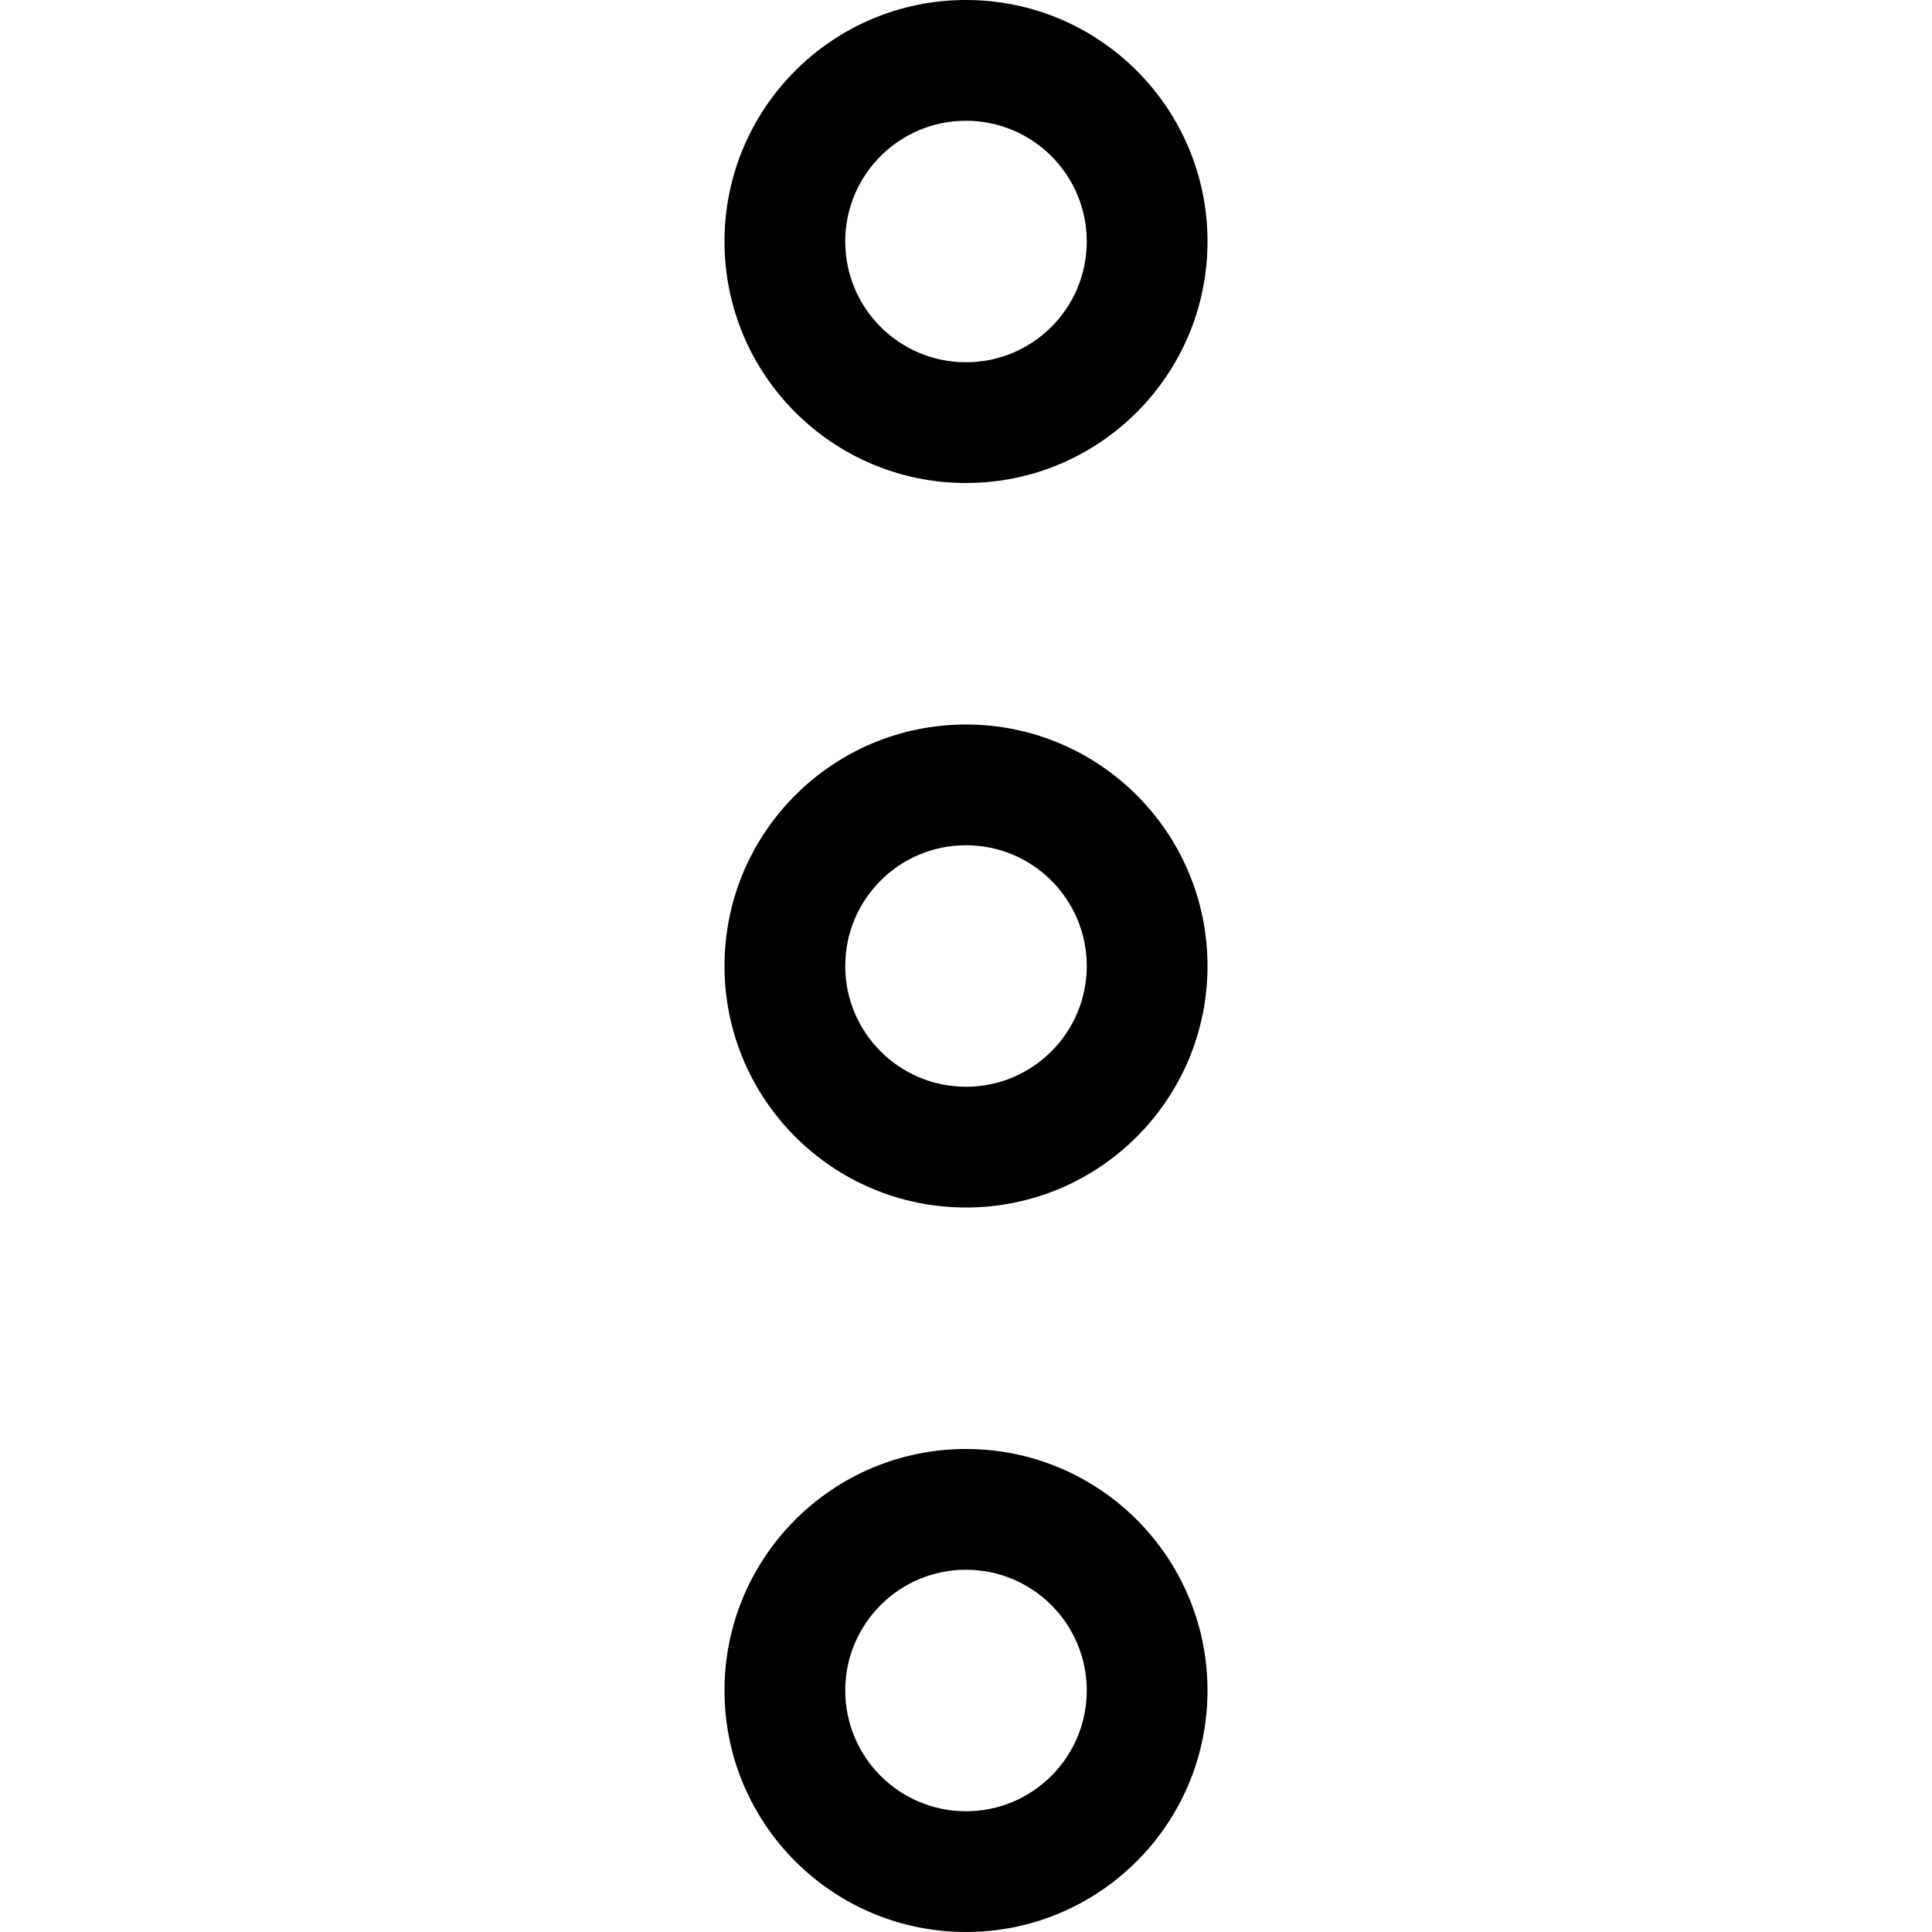
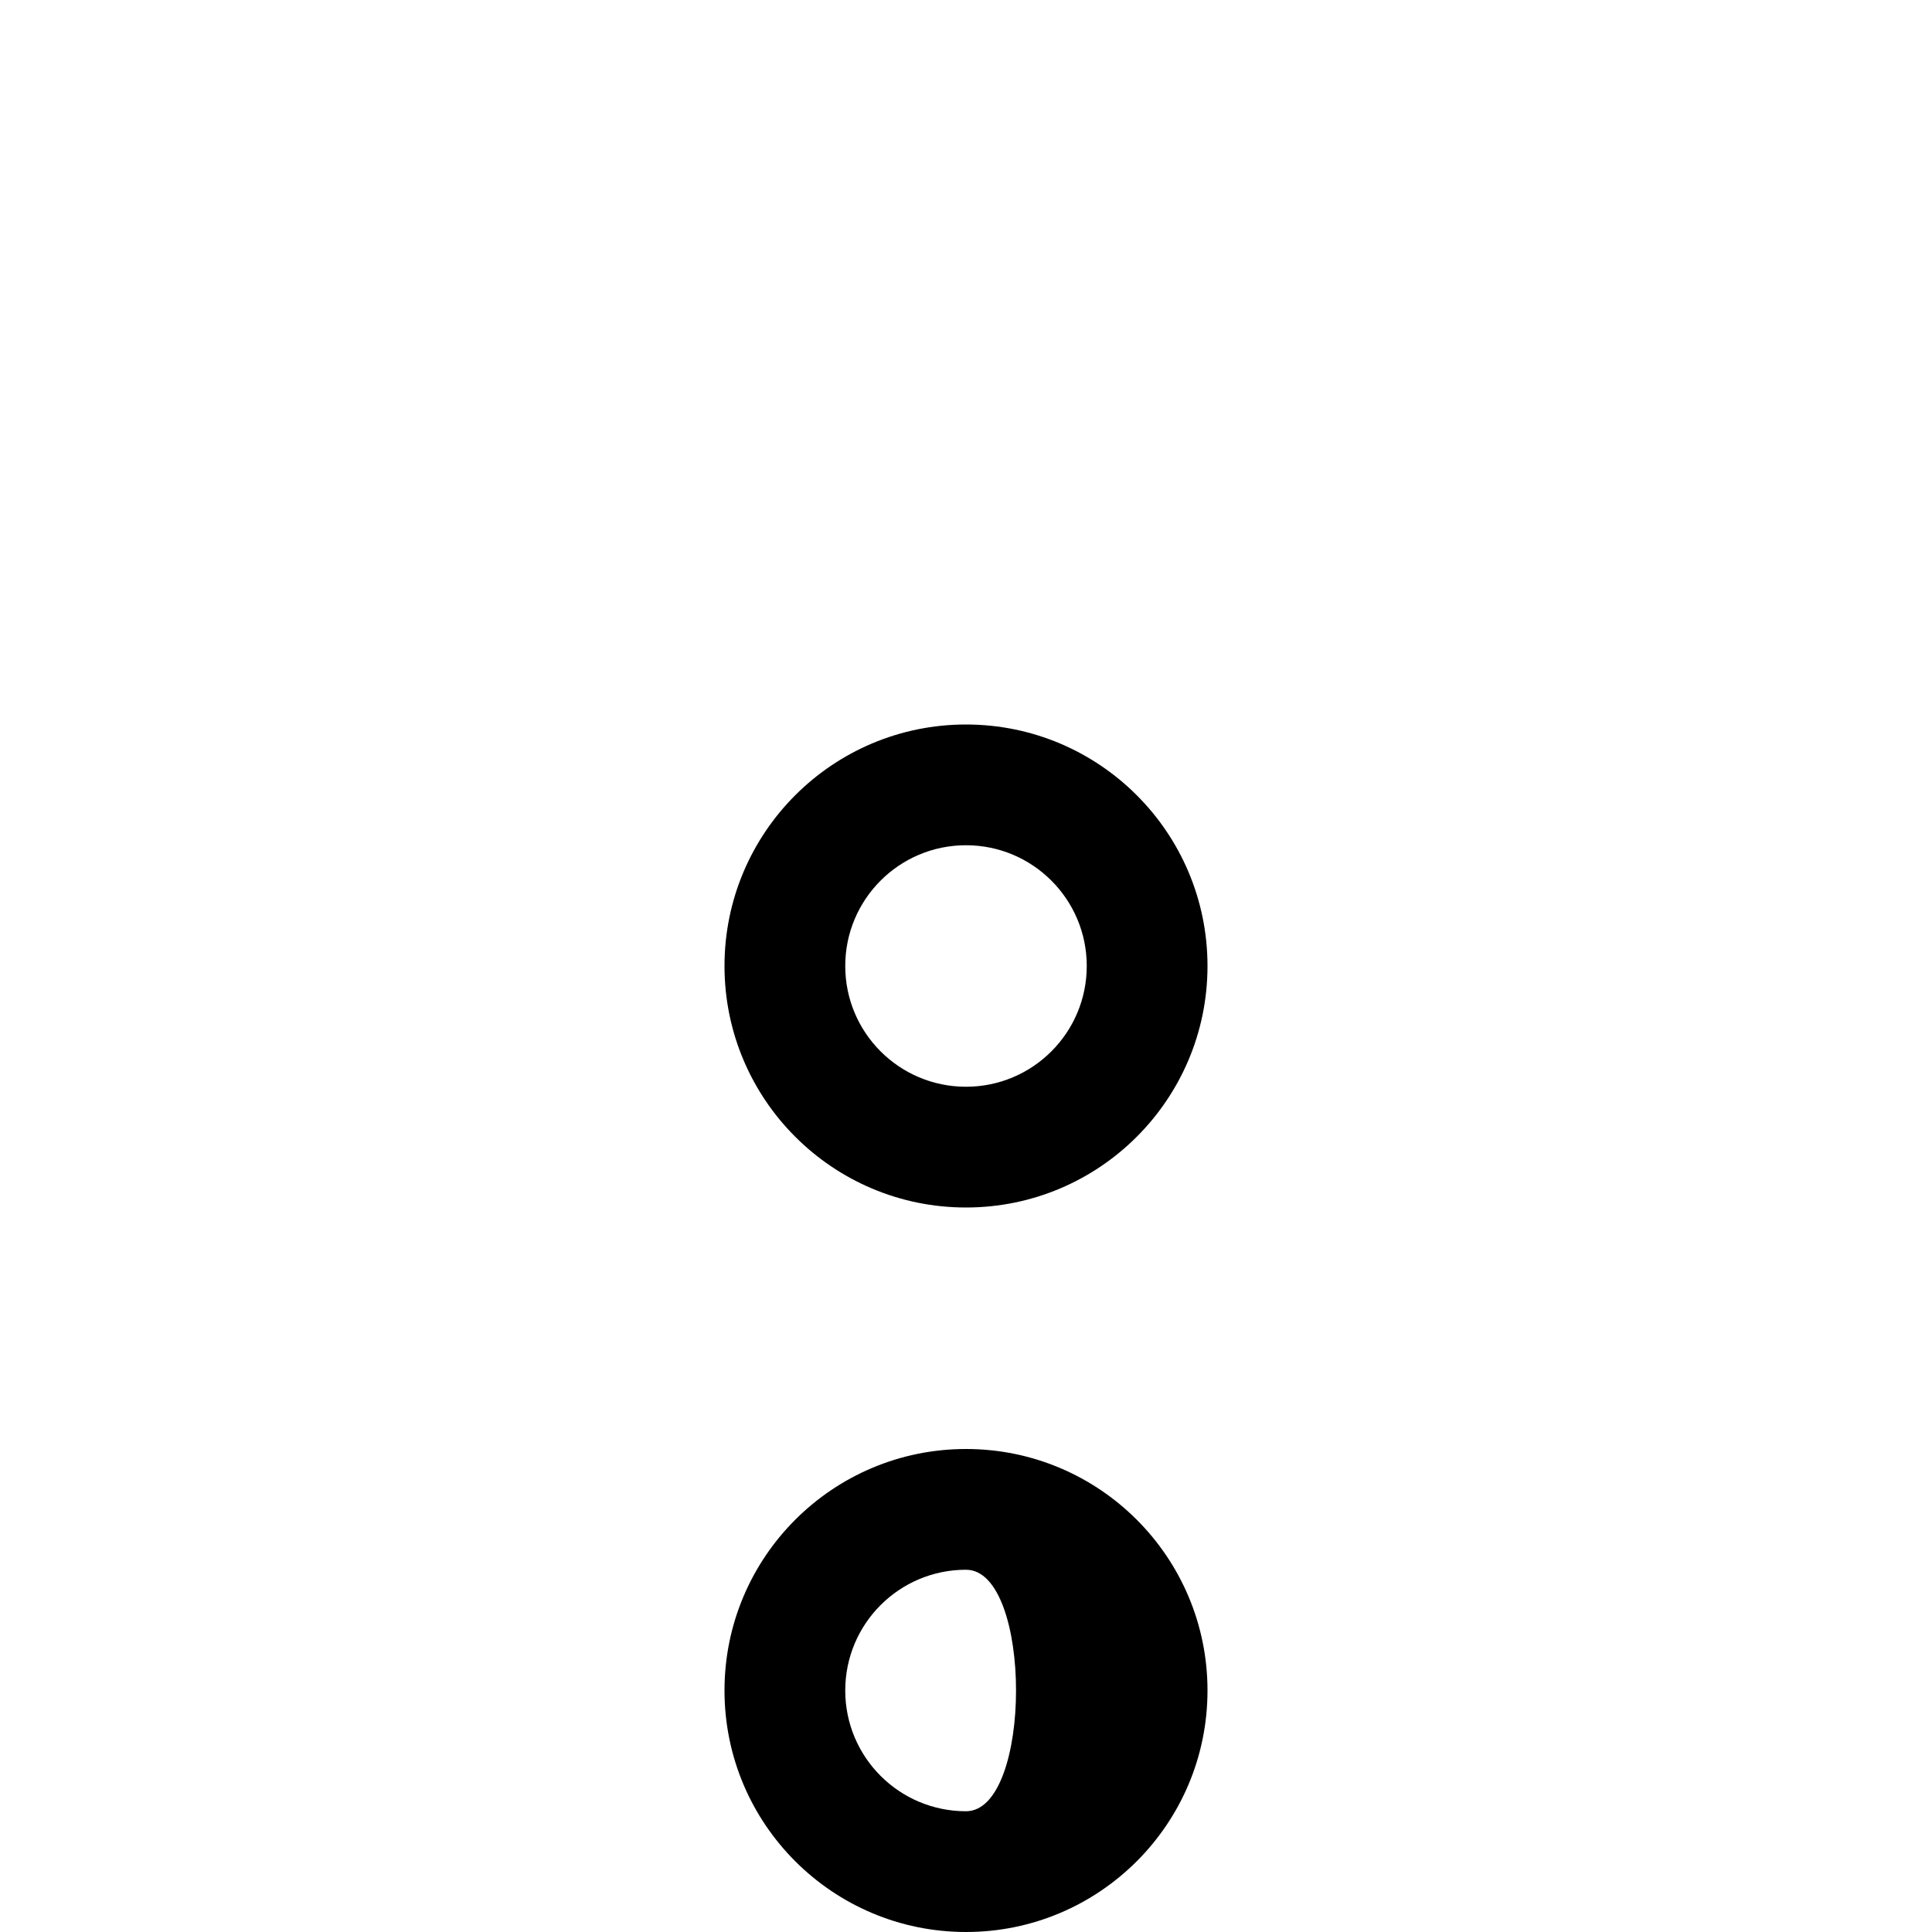
<svg xmlns="http://www.w3.org/2000/svg" fill="#000000" height="800px" width="800px" version="1.1" id="Capa_1" viewBox="0 0 384.97 384.97" xml:space="preserve">
  <g>
    <g id="More_Vertical">
-       <path d="M192.485,96.242c26.575,0,48.121-21.546,48.121-48.121S219.06,0,192.485,0s-48.121,21.546-48.121,48.121    S165.91,96.242,192.485,96.242z M192.485,24.061c13.293,0,24.061,10.779,24.061,24.061s-10.767,24.061-24.061,24.061    s-24.061-10.767-24.061-24.061S179.191,24.061,192.485,24.061z" />
-       <path d="M192.485,288.727c-26.575,0-48.121,21.546-48.121,48.121c0,26.575,21.546,48.121,48.121,48.121    s48.121-21.546,48.121-48.121C240.606,310.274,219.06,288.727,192.485,288.727z M192.485,360.909    c-13.293,0-24.061-10.767-24.061-24.061s10.767-24.061,24.061-24.061s24.061,10.779,24.061,24.061    S205.778,360.909,192.485,360.909z" />
+       <path d="M192.485,288.727c-26.575,0-48.121,21.546-48.121,48.121c0,26.575,21.546,48.121,48.121,48.121    s48.121-21.546,48.121-48.121C240.606,310.274,219.06,288.727,192.485,288.727z M192.485,360.909    c-13.293,0-24.061-10.767-24.061-24.061s10.767-24.061,24.061-24.061S205.778,360.909,192.485,360.909z" />
      <path d="M192.485,144.364c-26.575,0-48.121,21.546-48.121,48.121s21.546,48.121,48.121,48.121s48.121-21.546,48.121-48.121    S219.06,144.364,192.485,144.364z M192.485,216.545c-13.293,0-24.061-10.767-24.061-24.061s10.767-24.061,24.061-24.061    s24.061,10.779,24.061,24.061C216.545,205.766,205.778,216.545,192.485,216.545z" />
    </g>
    <g>
	</g>
    <g>
	</g>
    <g>
	</g>
    <g>
	</g>
    <g>
	</g>
    <g>
	</g>
  </g>
</svg>